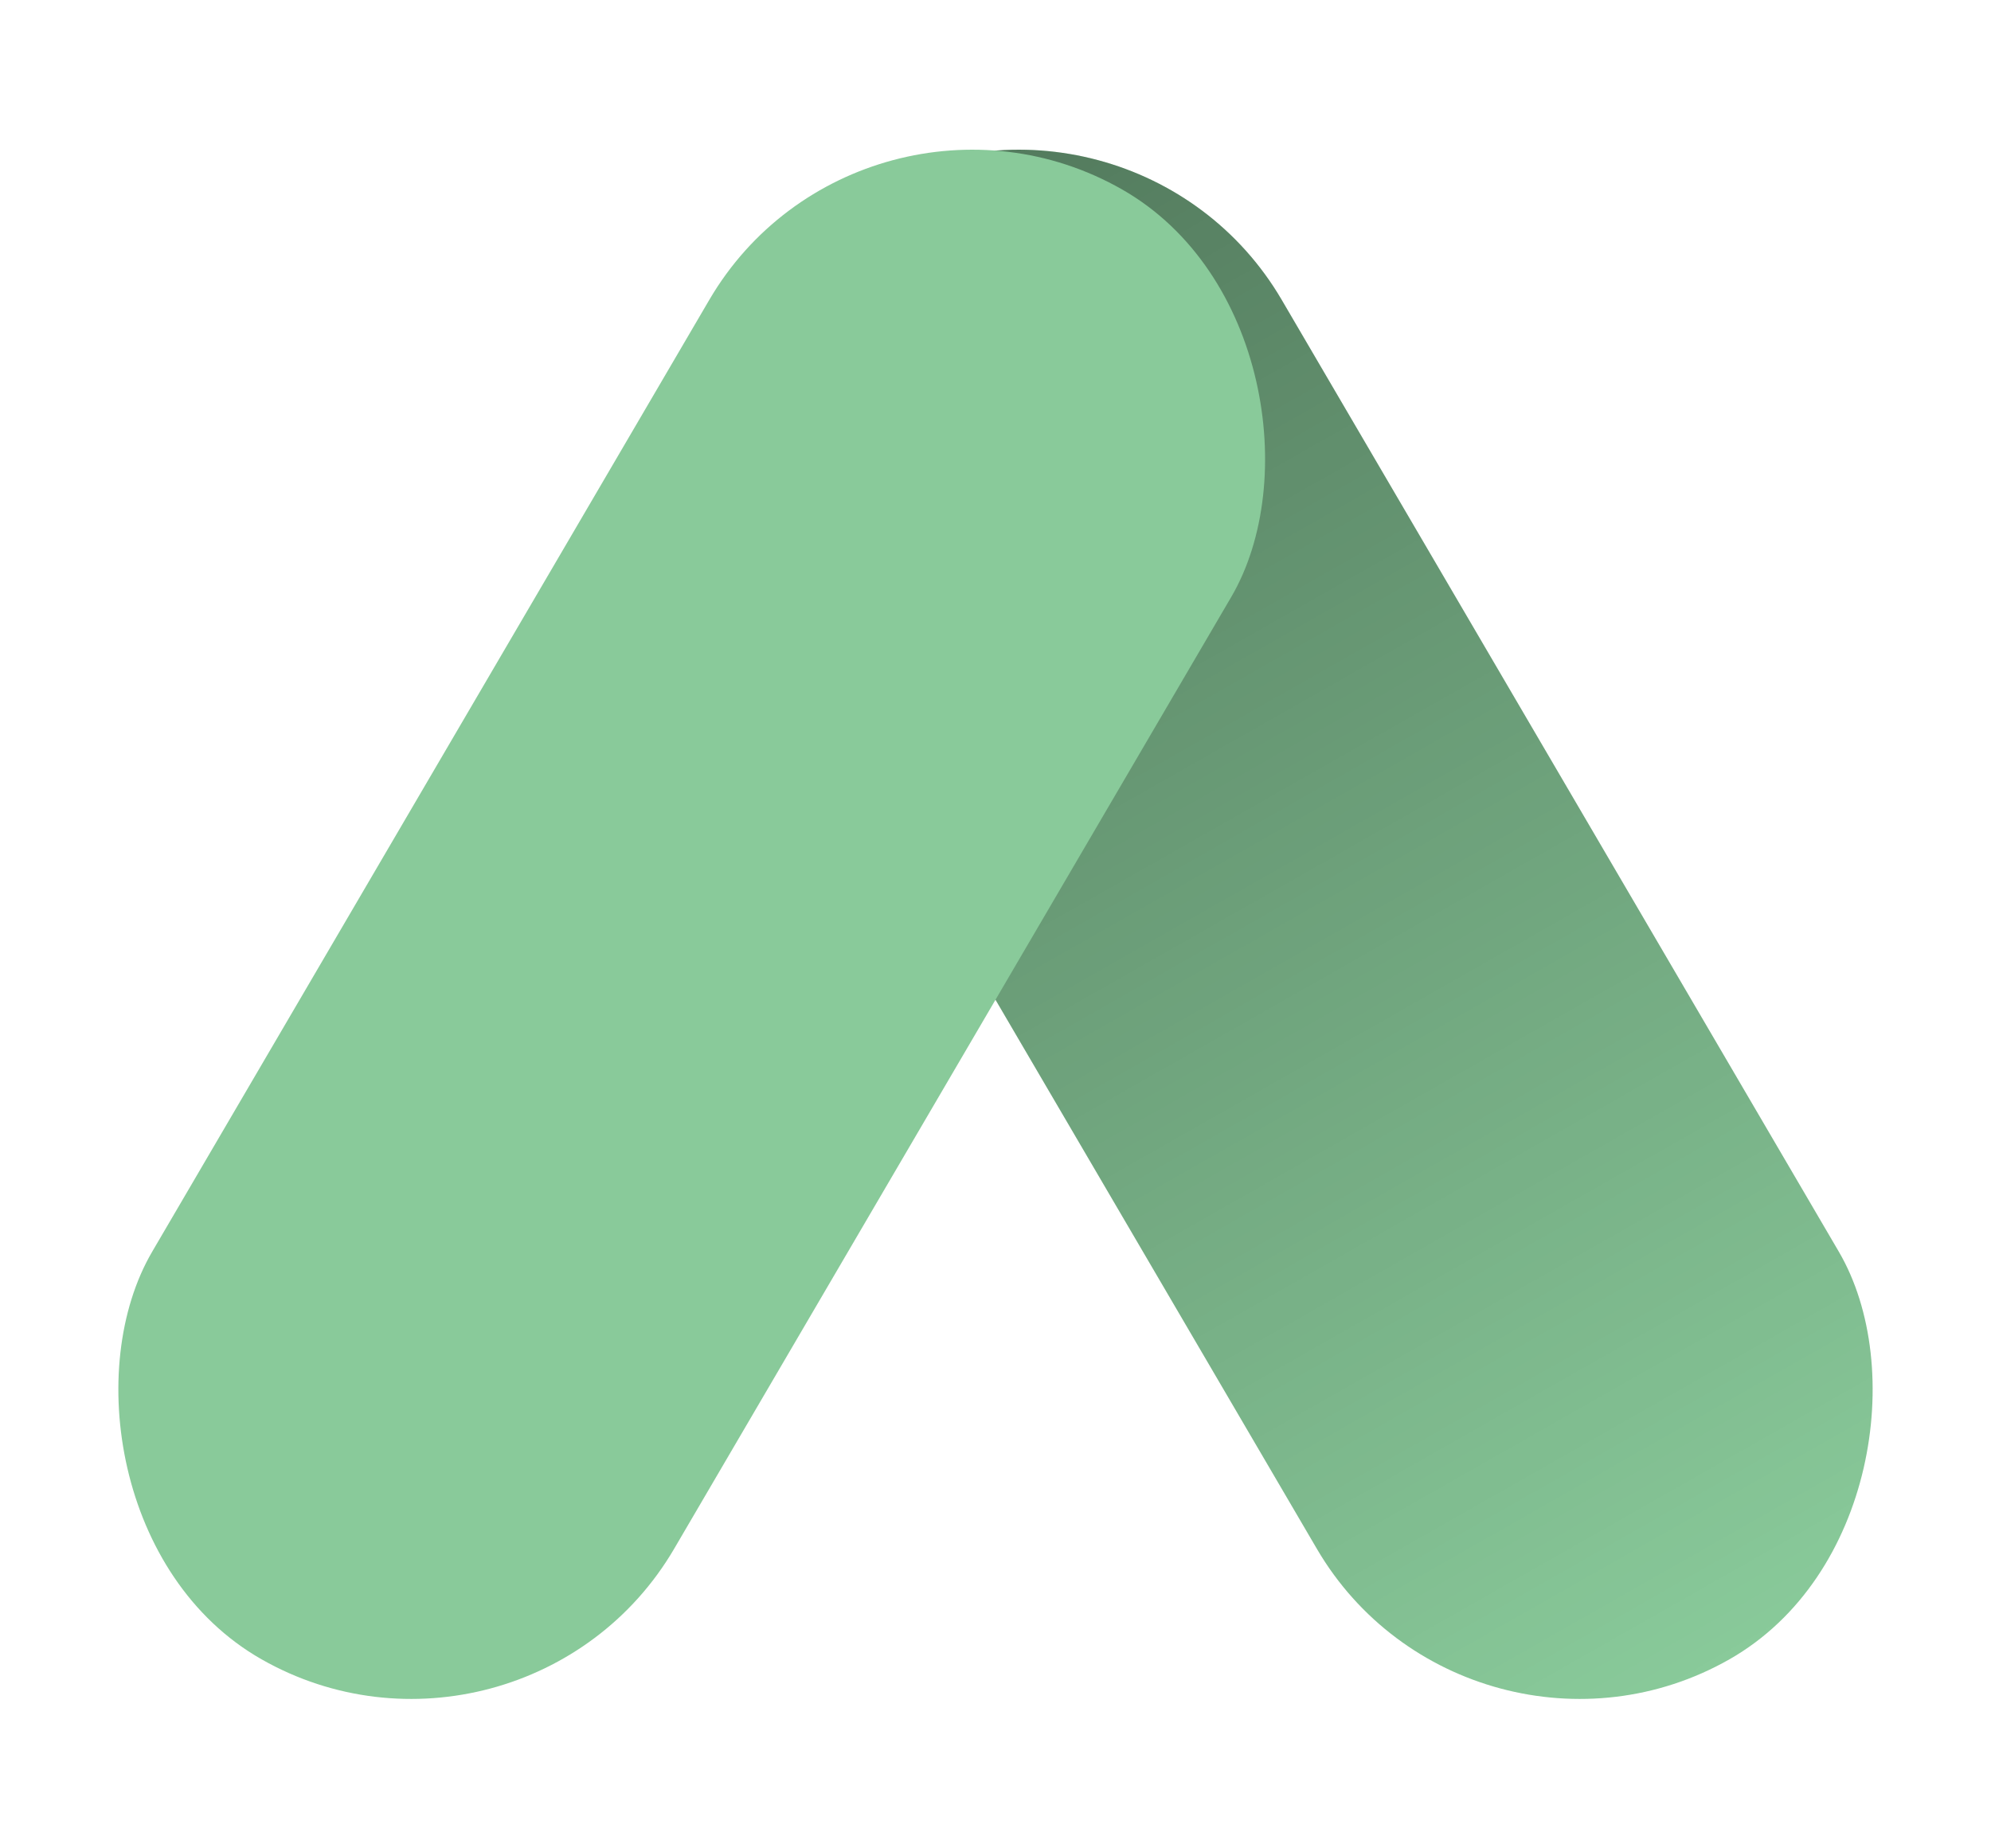
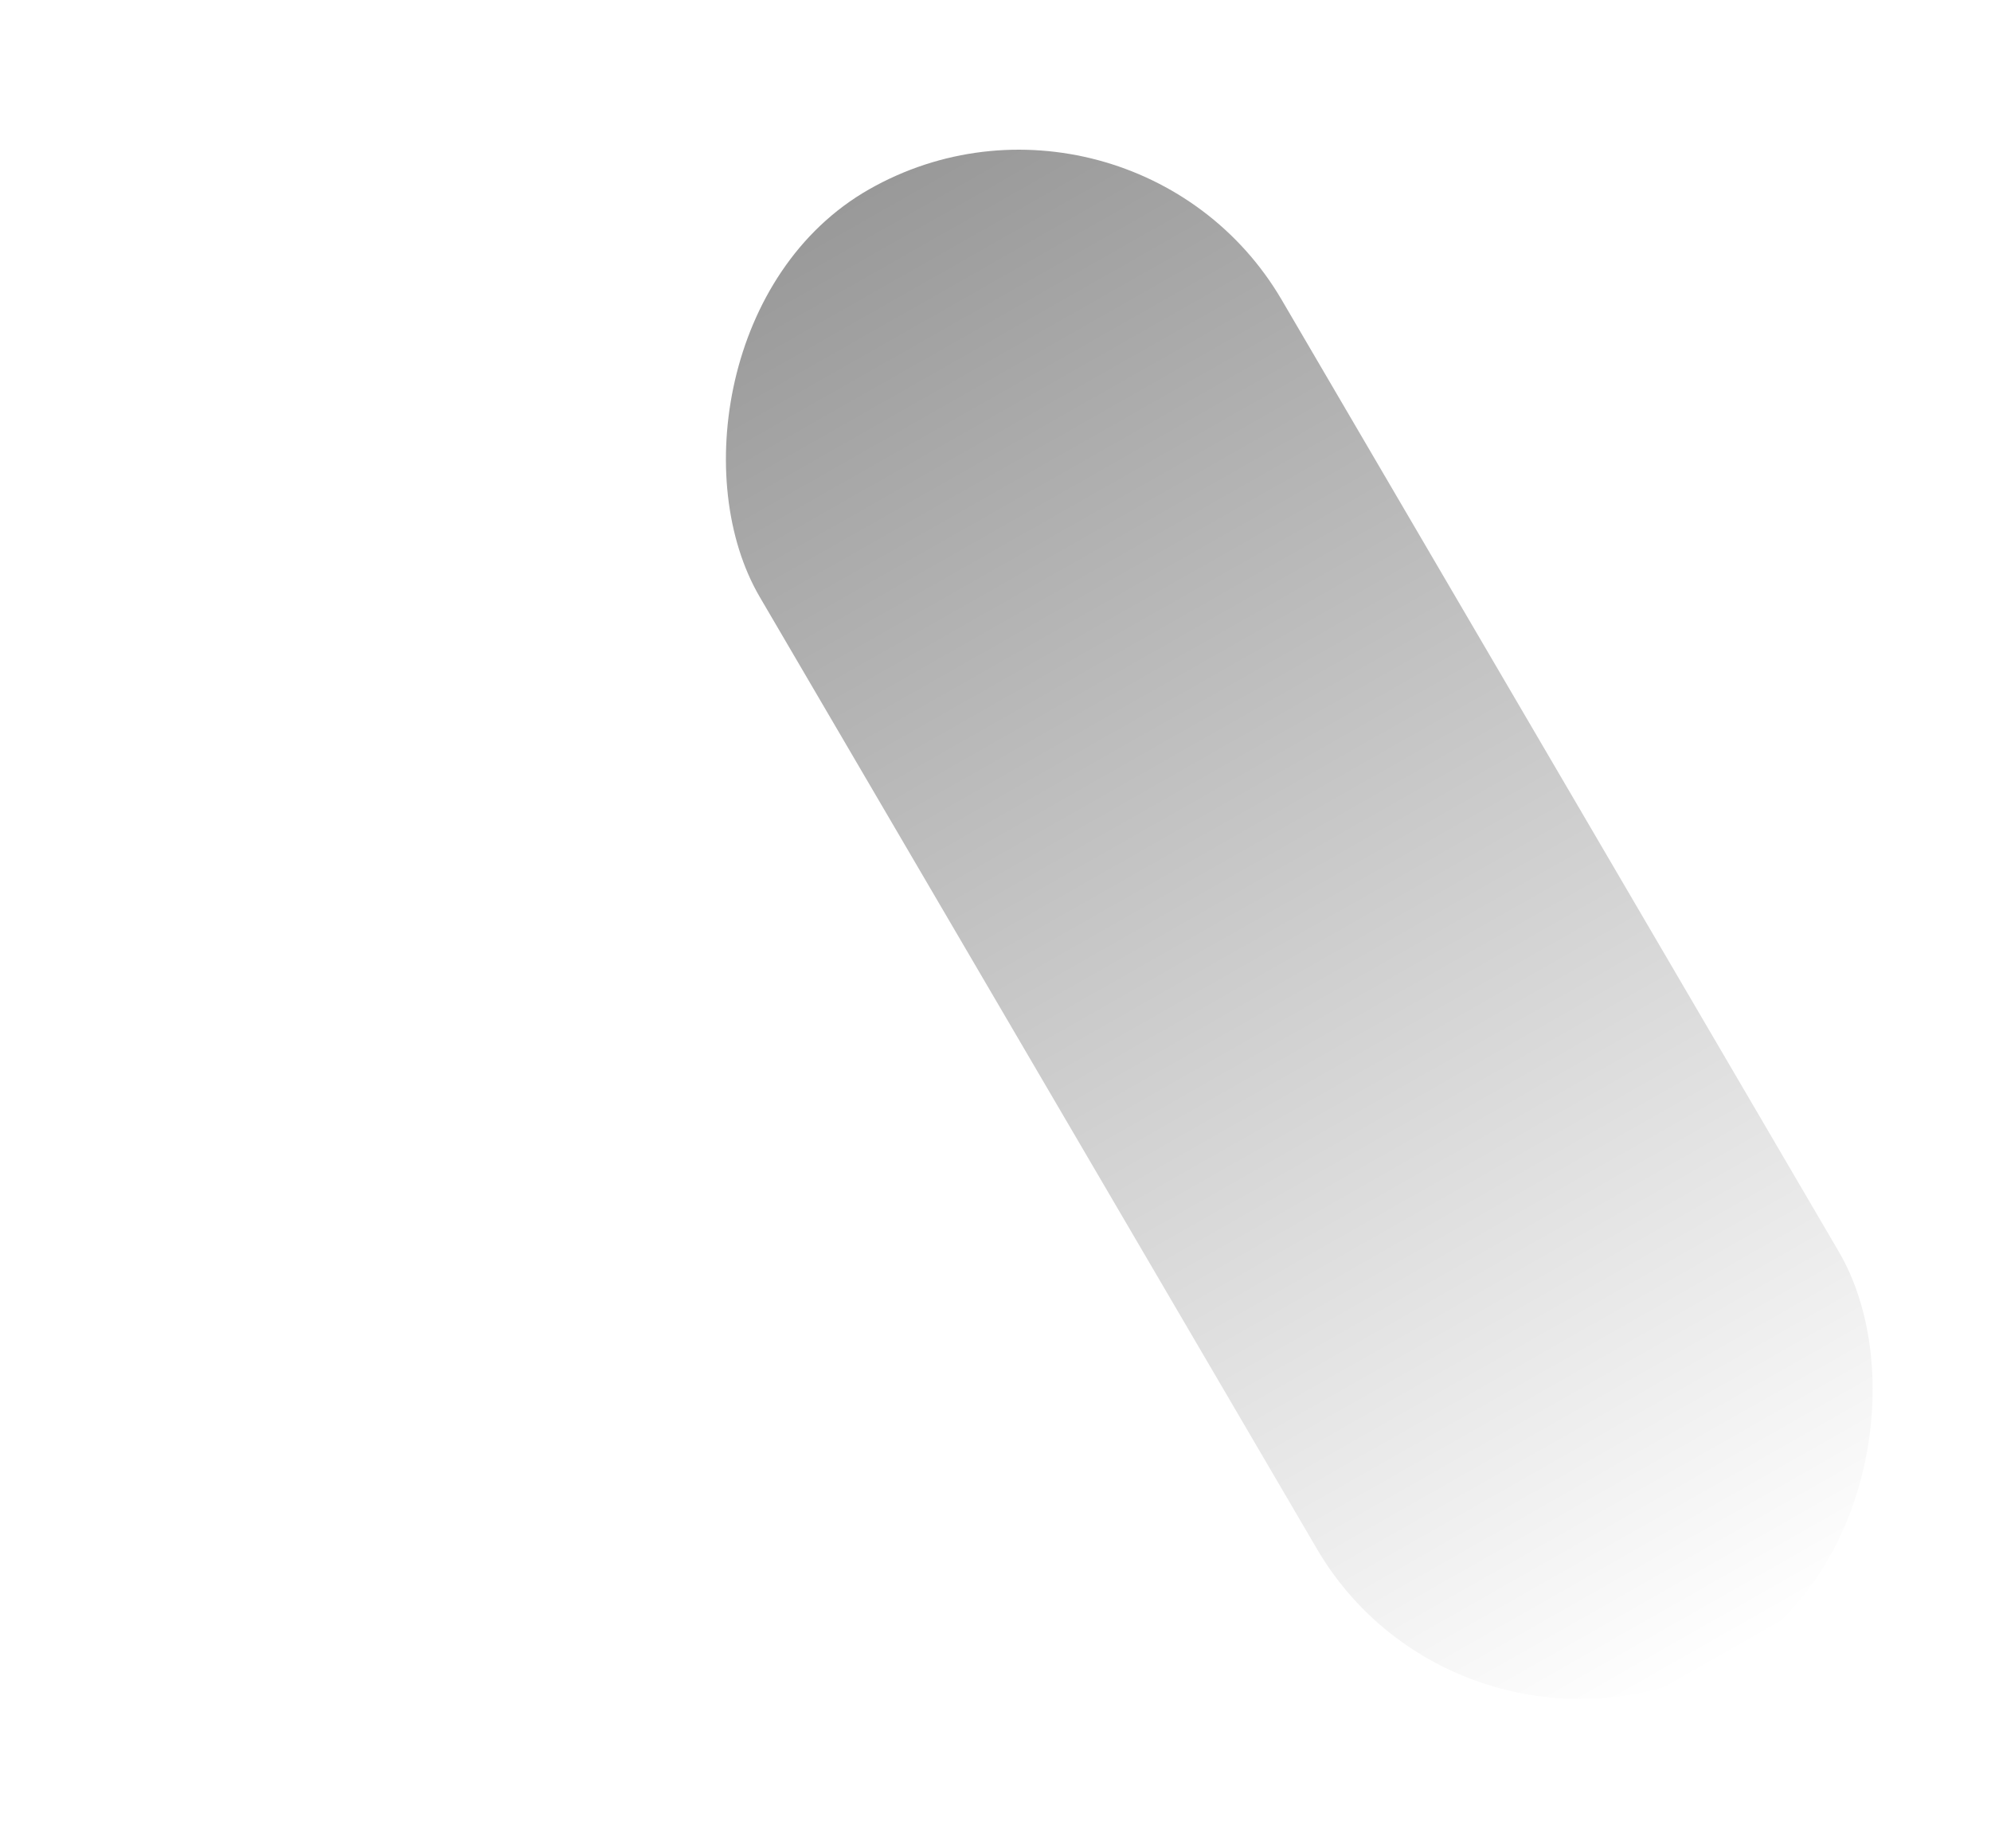
<svg xmlns="http://www.w3.org/2000/svg" width="28" height="26" viewBox="0 0 28 26" fill="none">
  <g id="Logo">
-     <rect id="Shape" width="8.446" height="23.96" rx="4.223" transform="matrix(-0.869 0.495 0.505 0.863 15.892 0.573)" fill="#89CA9A" />
    <rect id="Shape_2" width="8.446" height="23.96" rx="4.223" transform="matrix(-0.869 0.495 0.505 0.863 15.892 0.573)" fill="url(#paint0_linear_32_346)" fill-opacity="0.4" />
-     <rect id="Shape_3" width="8.446" height="23.96" rx="4.223" transform="matrix(0.869 0.495 -0.505 0.863 12.108 0.573)" fill="#89CA9A" />
  </g>
  <defs>
    <linearGradient id="paint0_linear_32_346" x1="4.223" y1="0" x2="4.223" y2="23.96" gradientUnits="userSpaceOnUse">
      <stop />
      <stop offset="1" stop-opacity="0" />
    </linearGradient>
  </defs>
</svg>